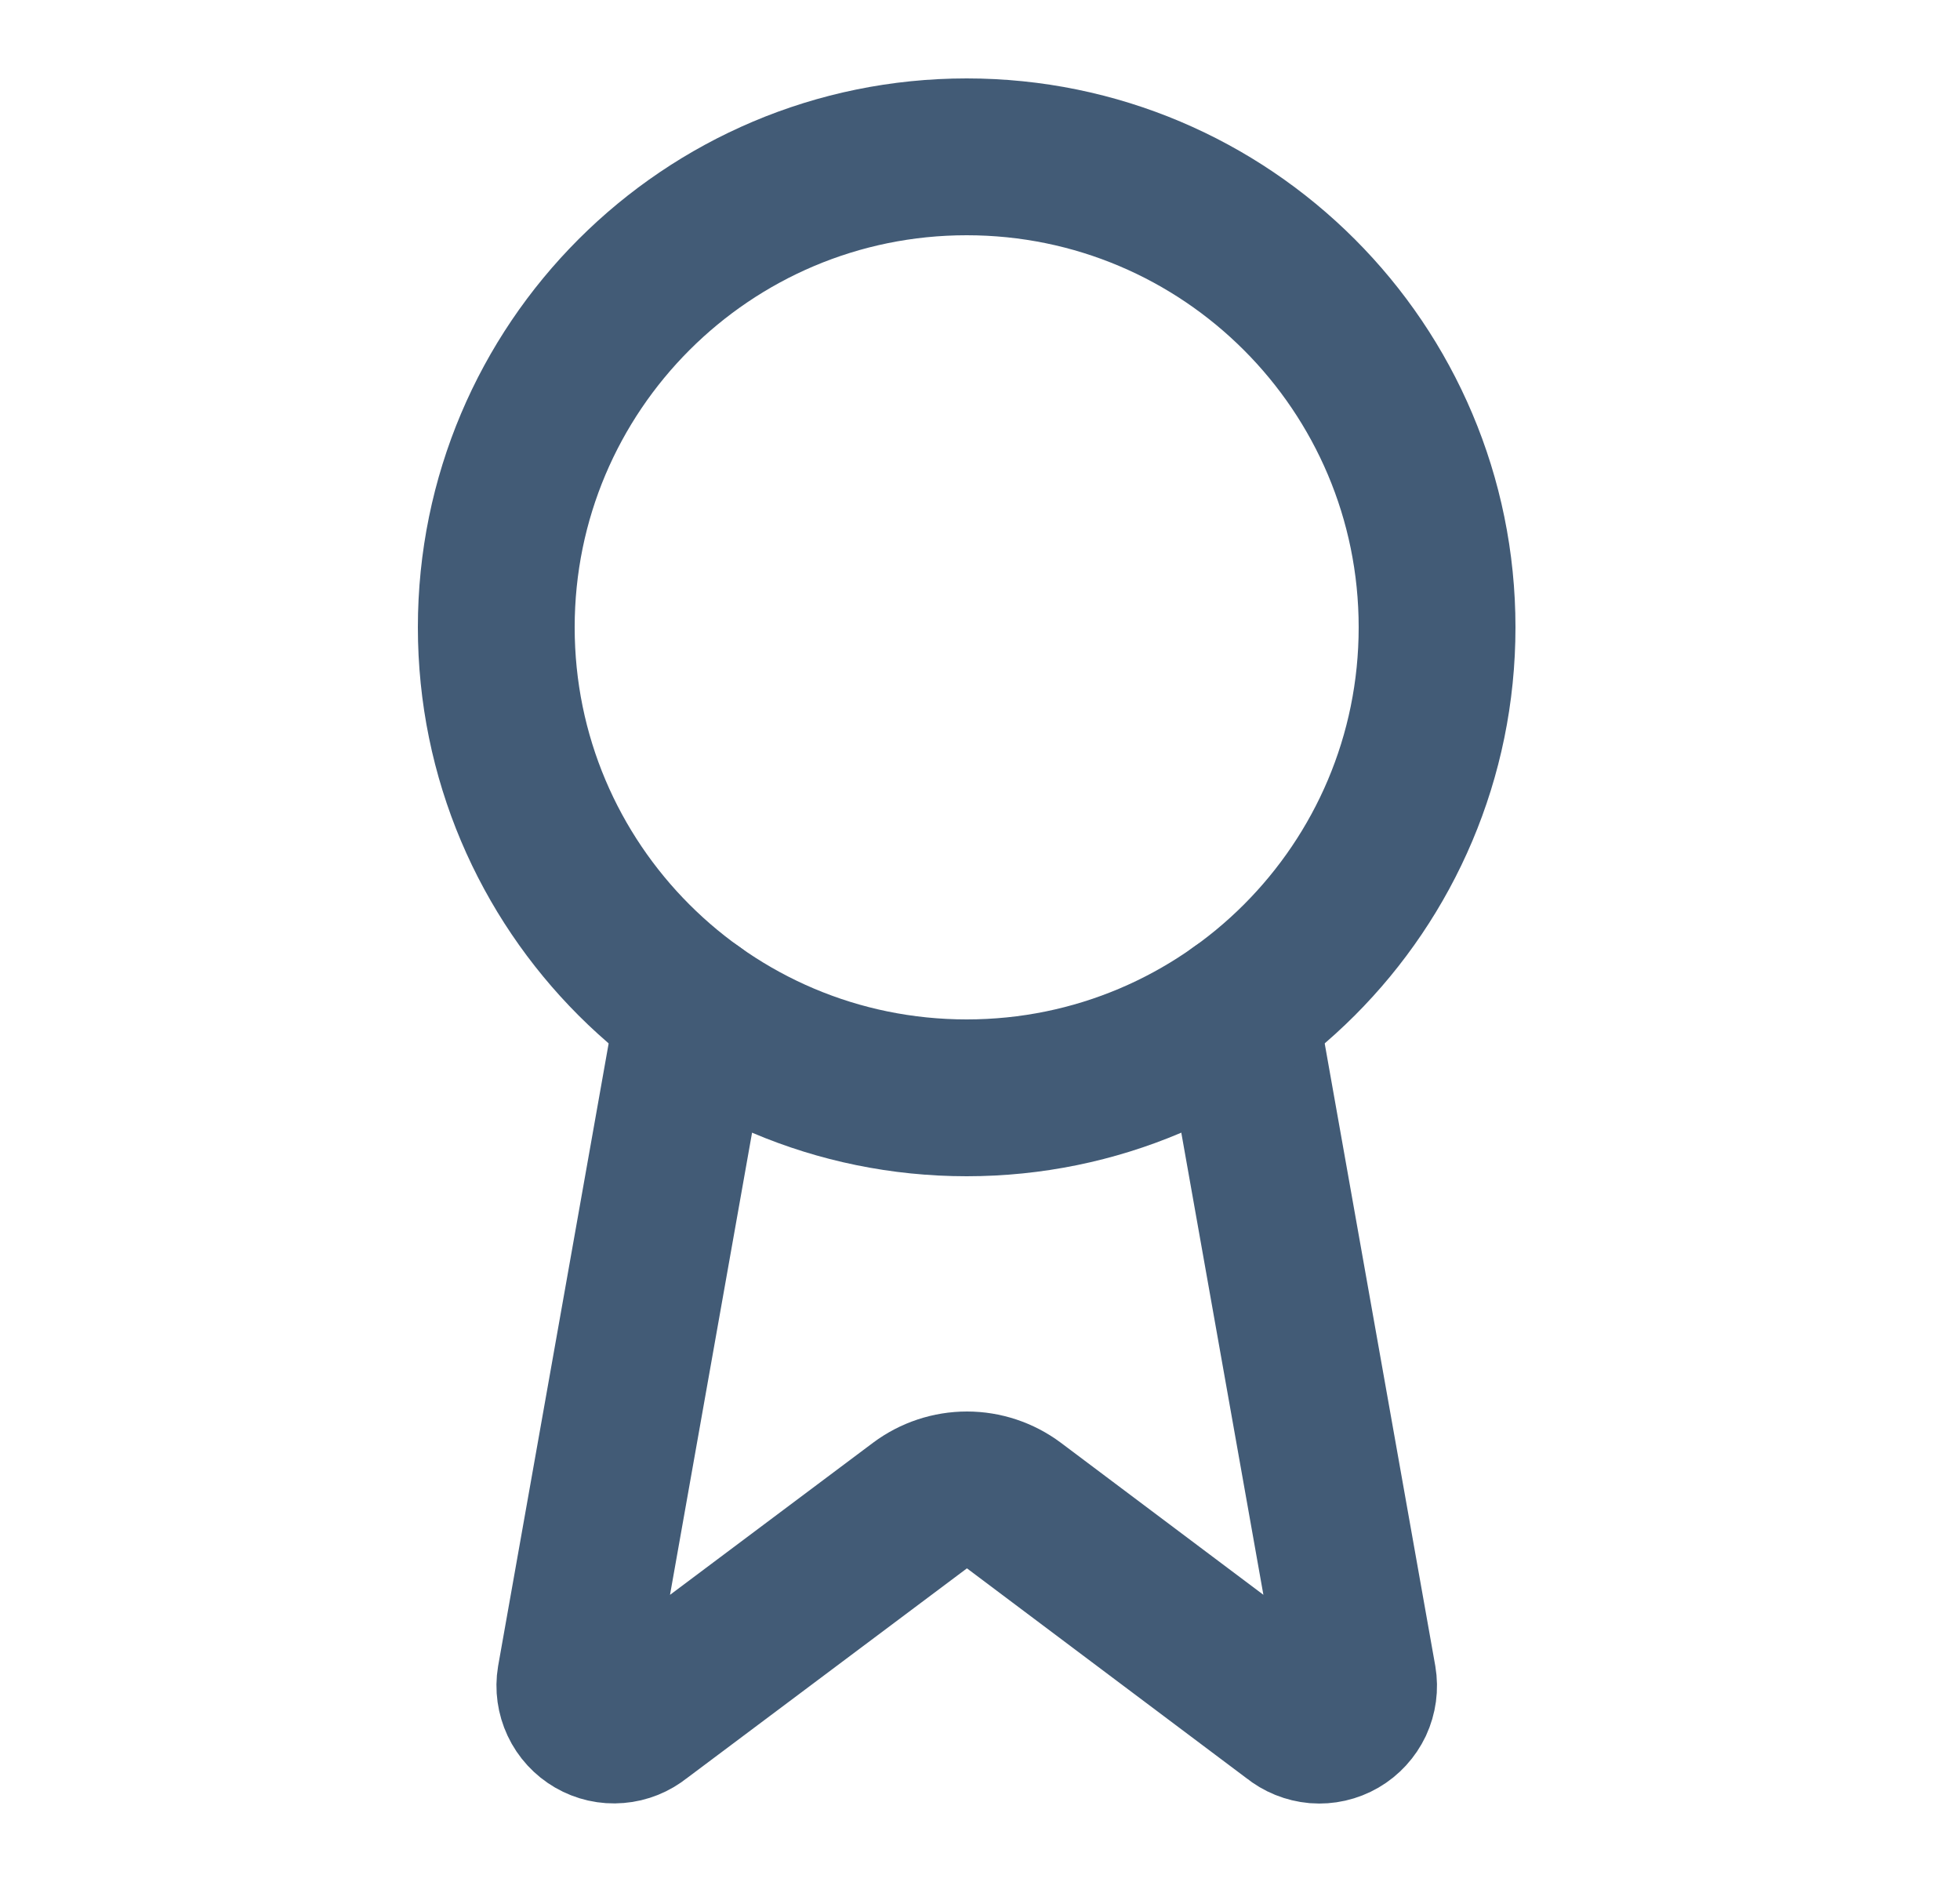
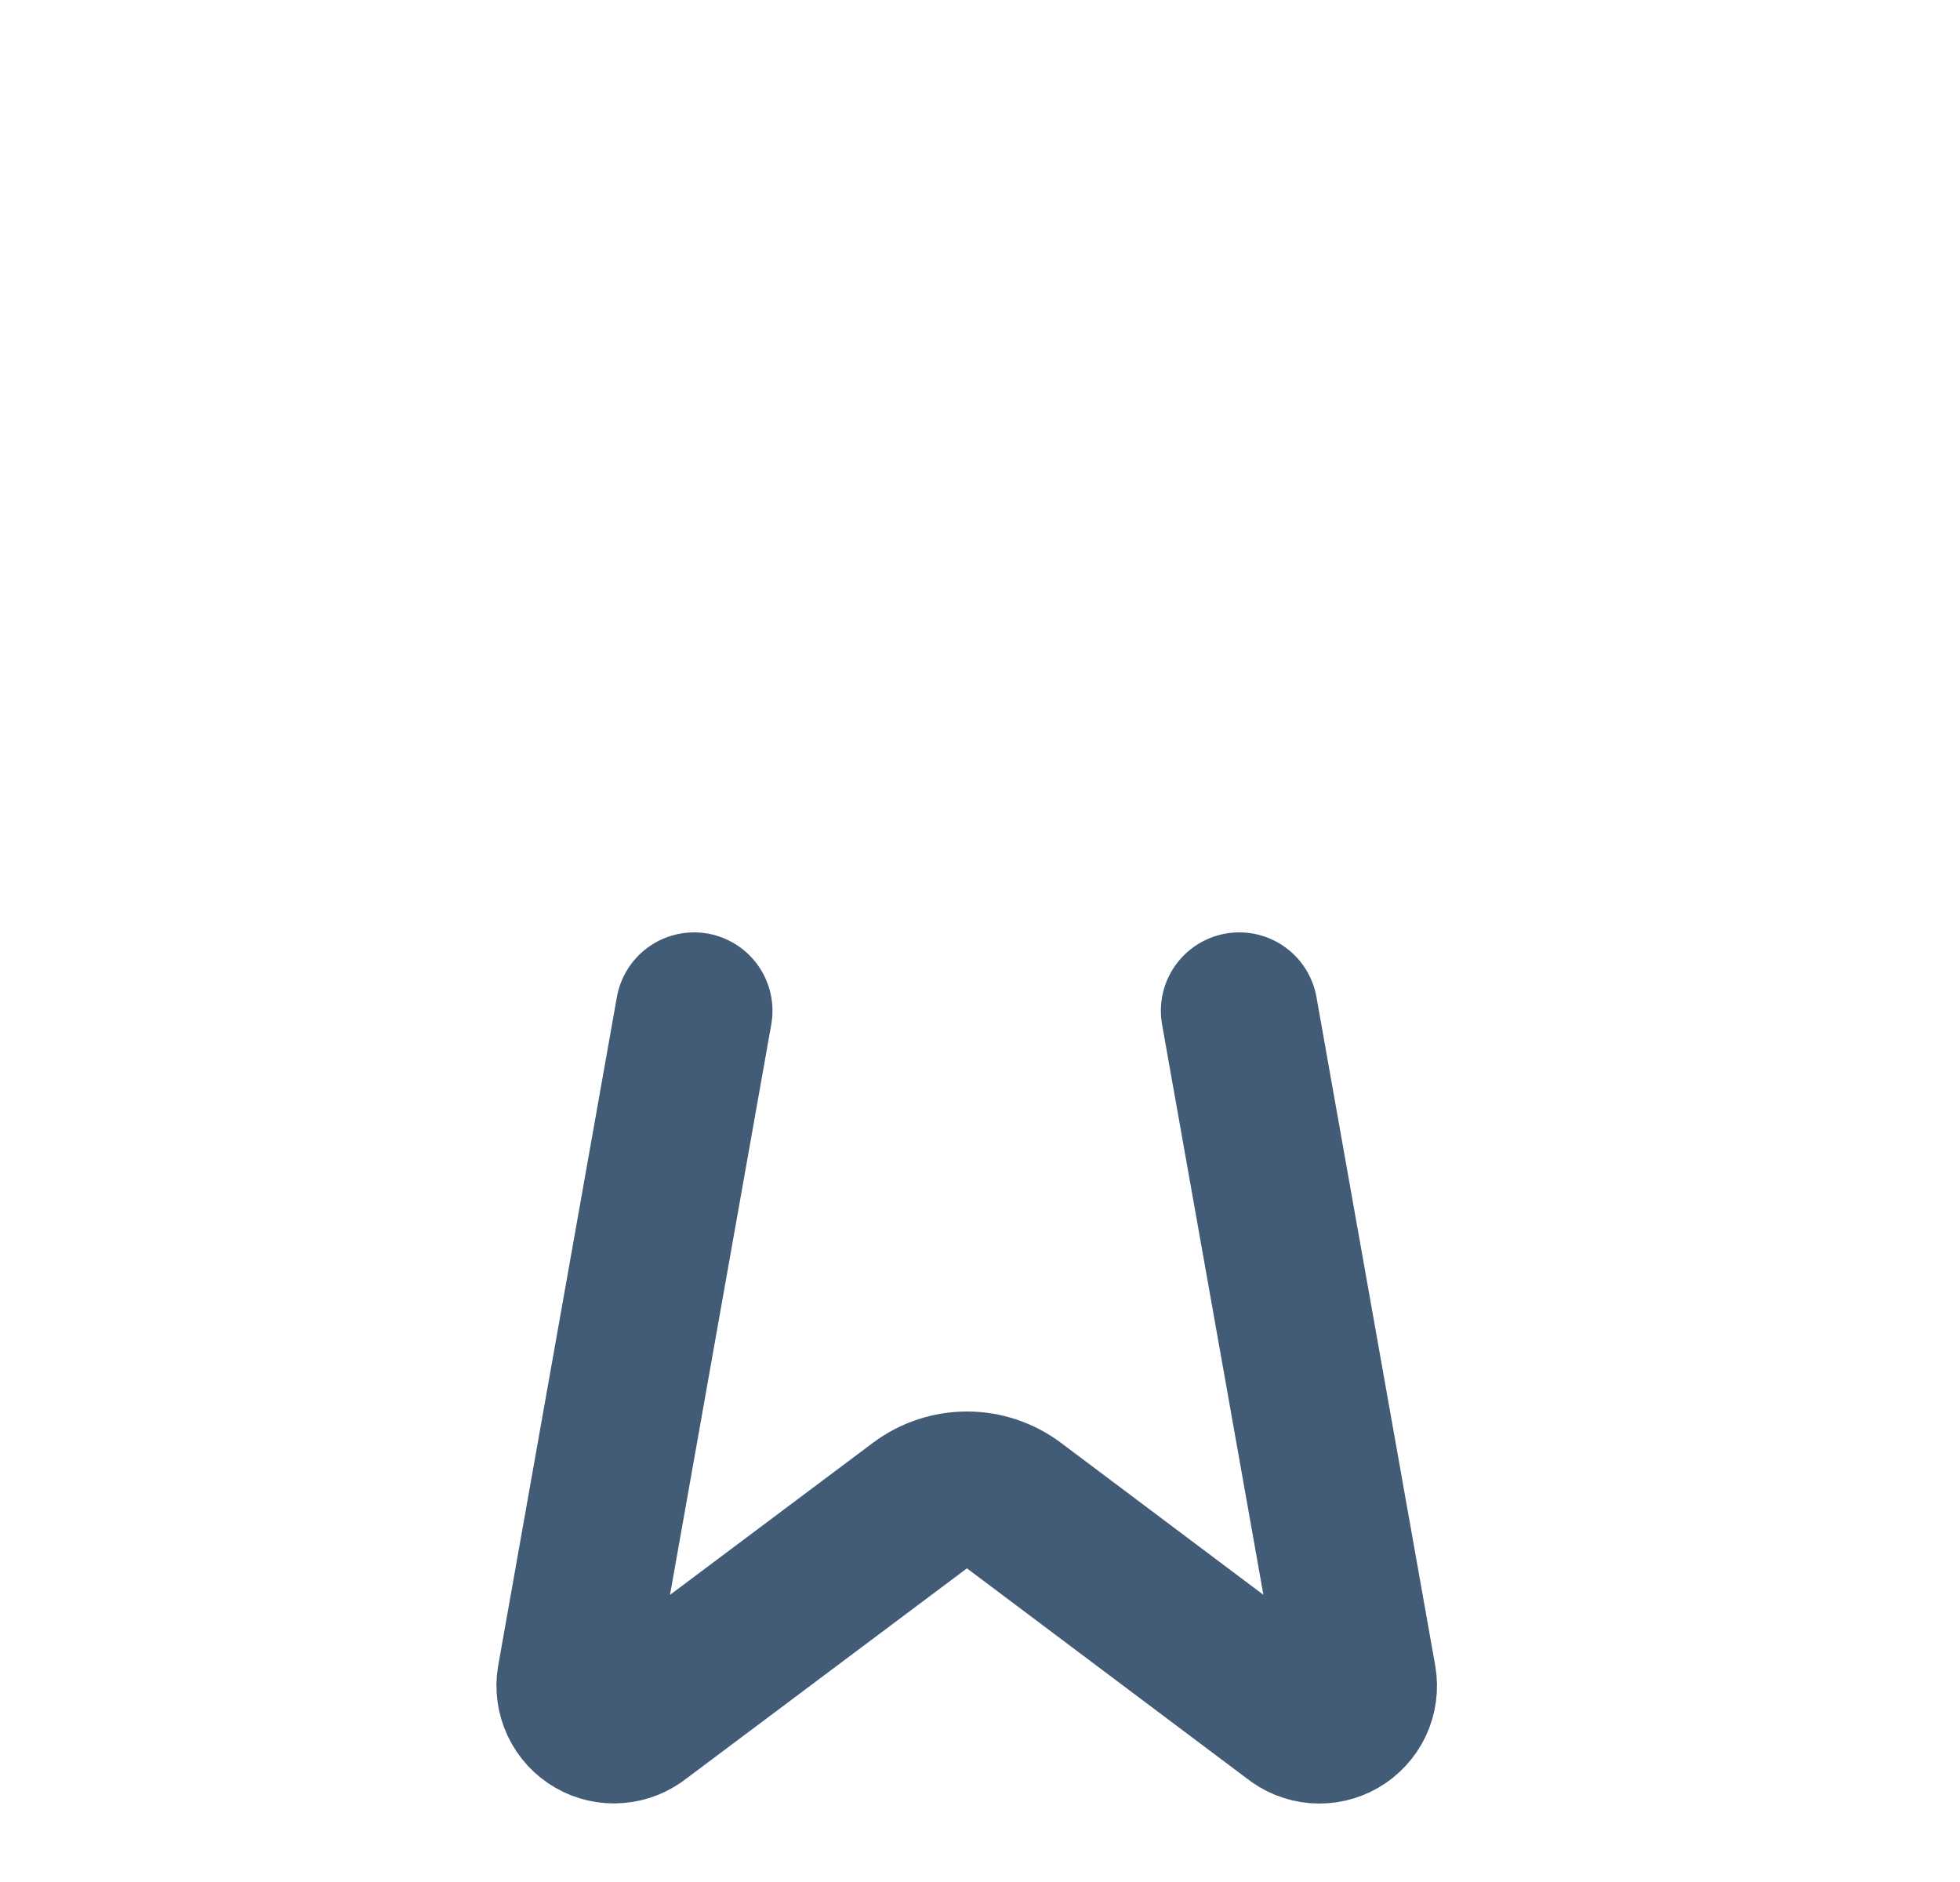
<svg xmlns="http://www.w3.org/2000/svg" width="25" height="24" viewBox="0 0 25 24" fill="none">
  <path d="M15.807 12.89L17.322 21.416C17.339 21.516 17.325 21.619 17.282 21.712C17.238 21.804 17.168 21.881 17.08 21.932C16.992 21.983 16.89 22.006 16.789 21.998C16.687 21.989 16.591 21.95 16.512 21.886L12.932 19.199C12.759 19.07 12.549 19 12.334 19C12.118 19 11.908 19.07 11.735 19.199L8.149 21.885C8.07 21.949 7.974 21.988 7.873 21.996C7.771 22.005 7.67 21.982 7.582 21.931C7.494 21.88 7.423 21.803 7.38 21.711C7.337 21.619 7.322 21.516 7.339 21.416L8.853 12.89" stroke="#425B76" stroke-width="2" stroke-linecap="round" stroke-linejoin="round" />
-   <path d="M12.33 14C15.644 14 18.33 11.314 18.33 8C18.33 4.686 15.644 2 12.33 2C9.016 2 6.33 4.686 6.33 8C6.33 11.314 9.016 14 12.33 14Z" stroke="#425B76" stroke-width="2" stroke-linecap="round" stroke-linejoin="round" />
</svg>